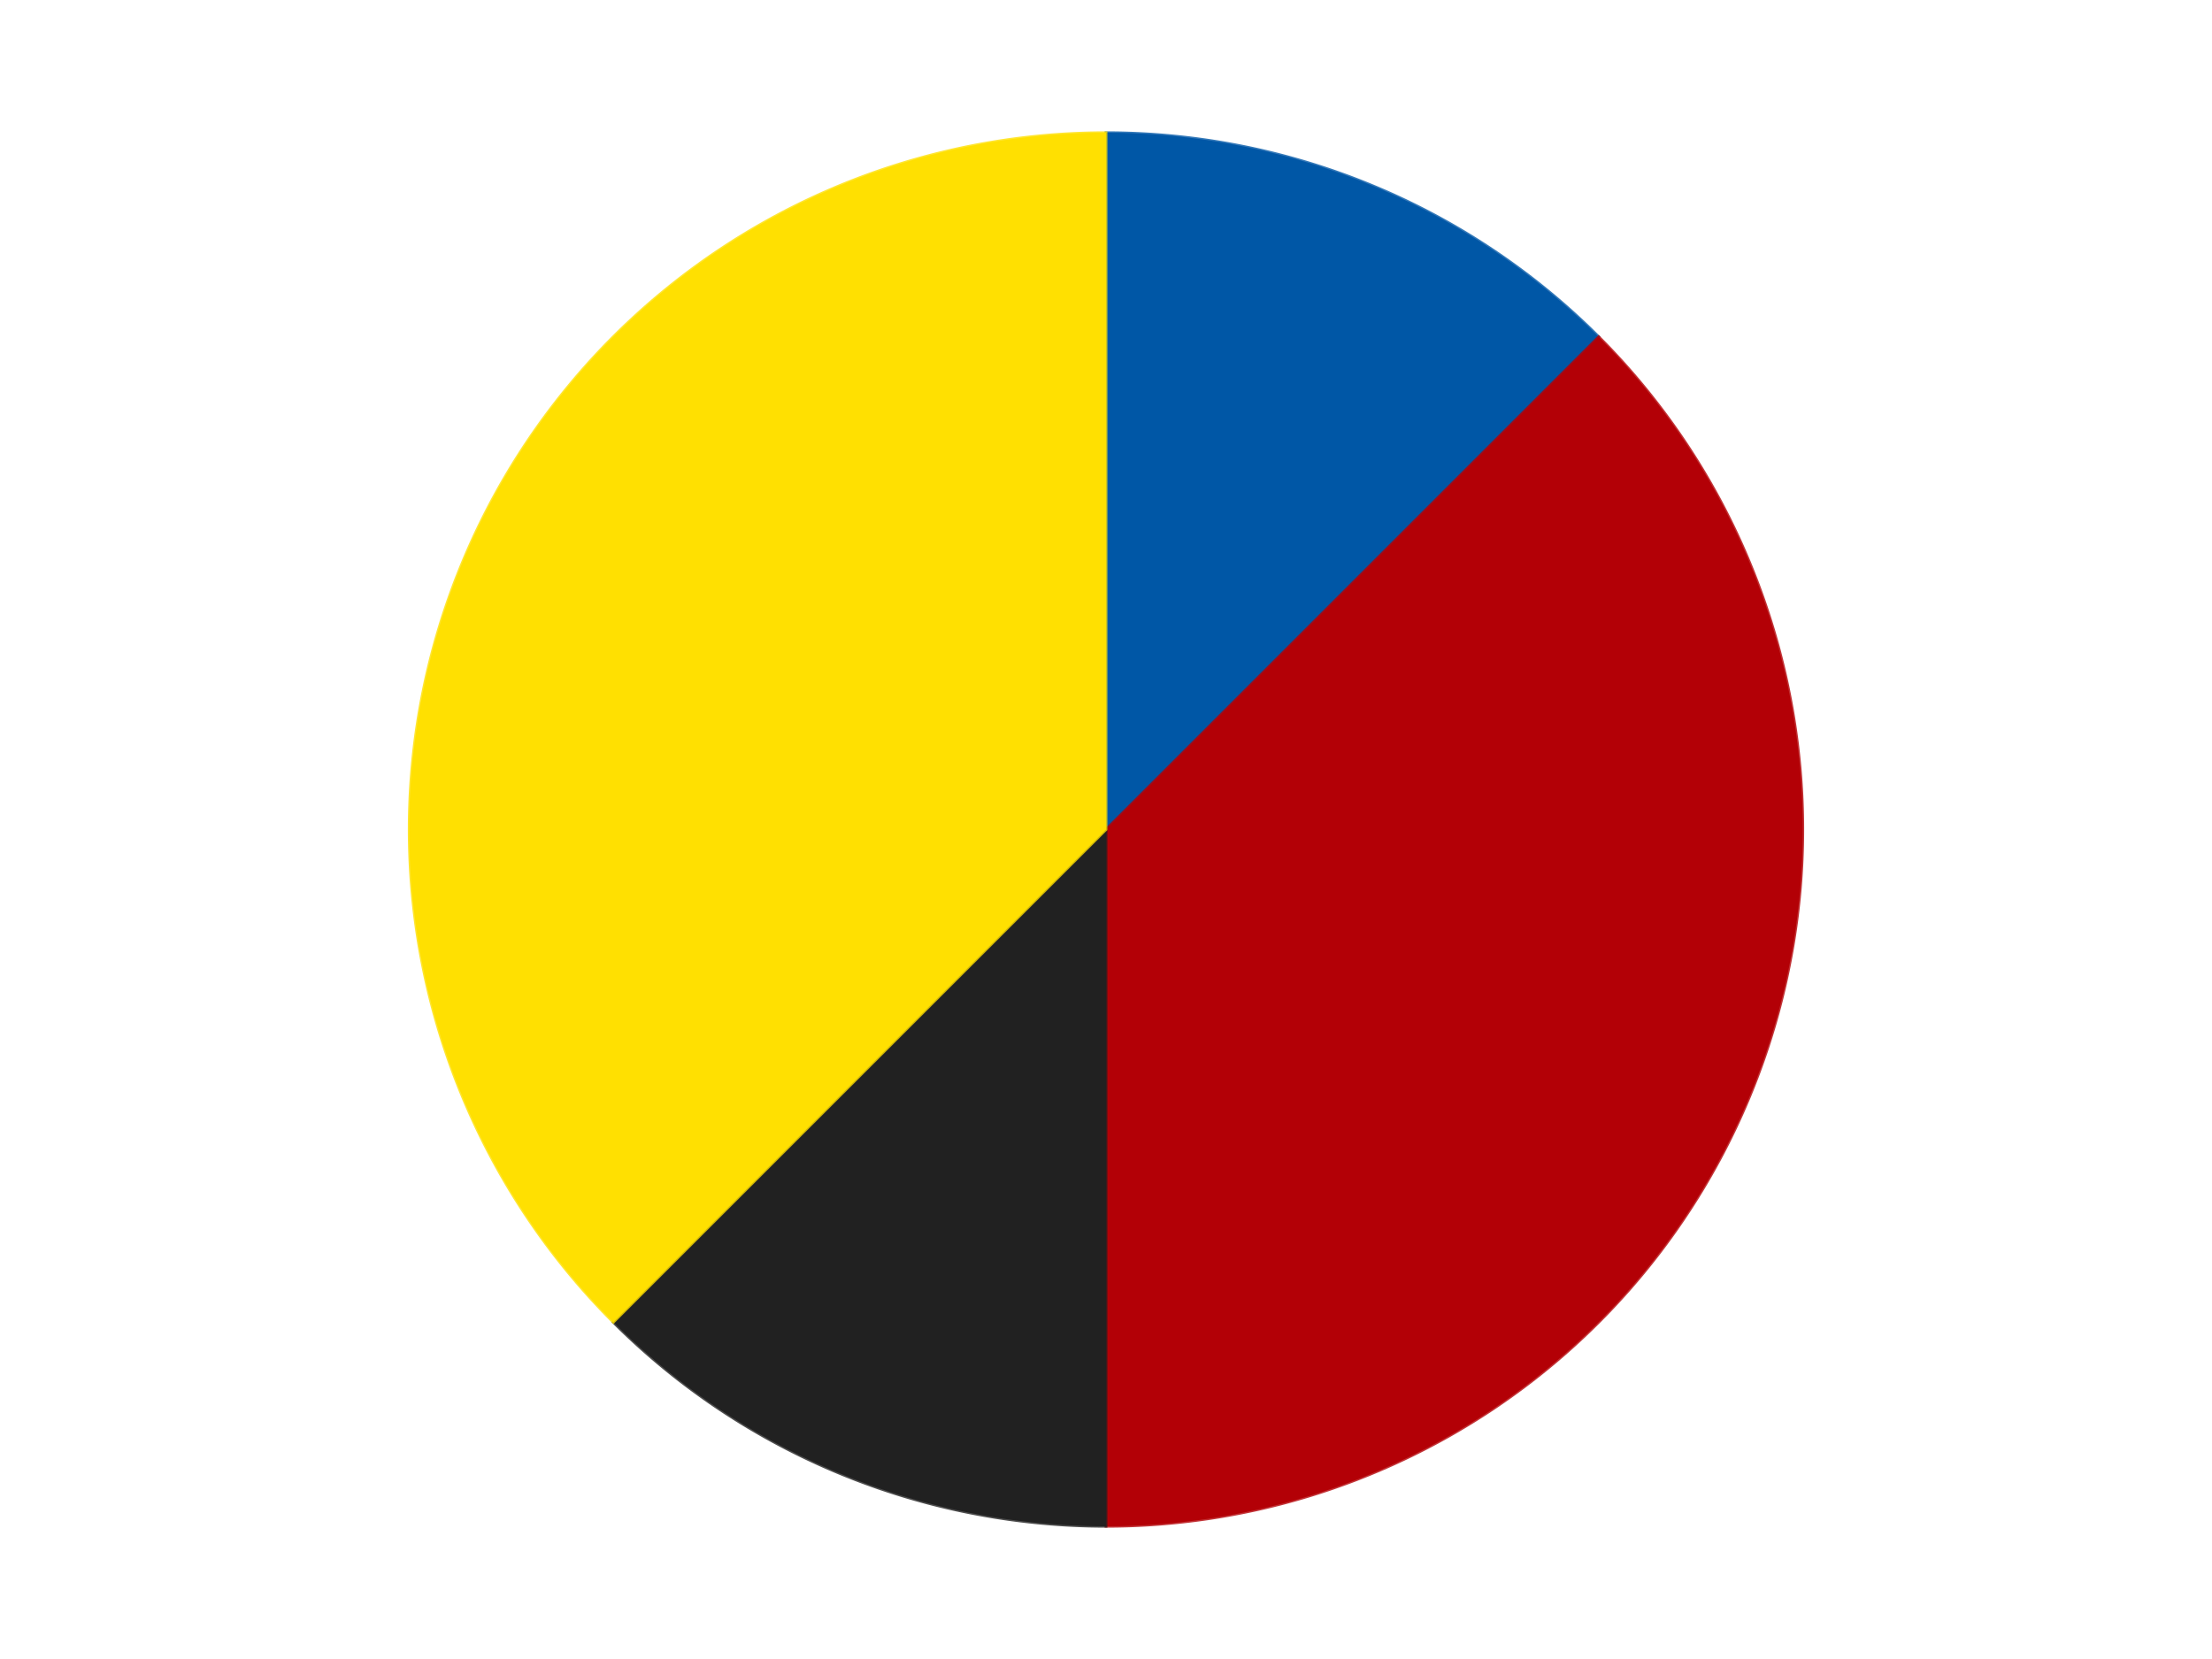
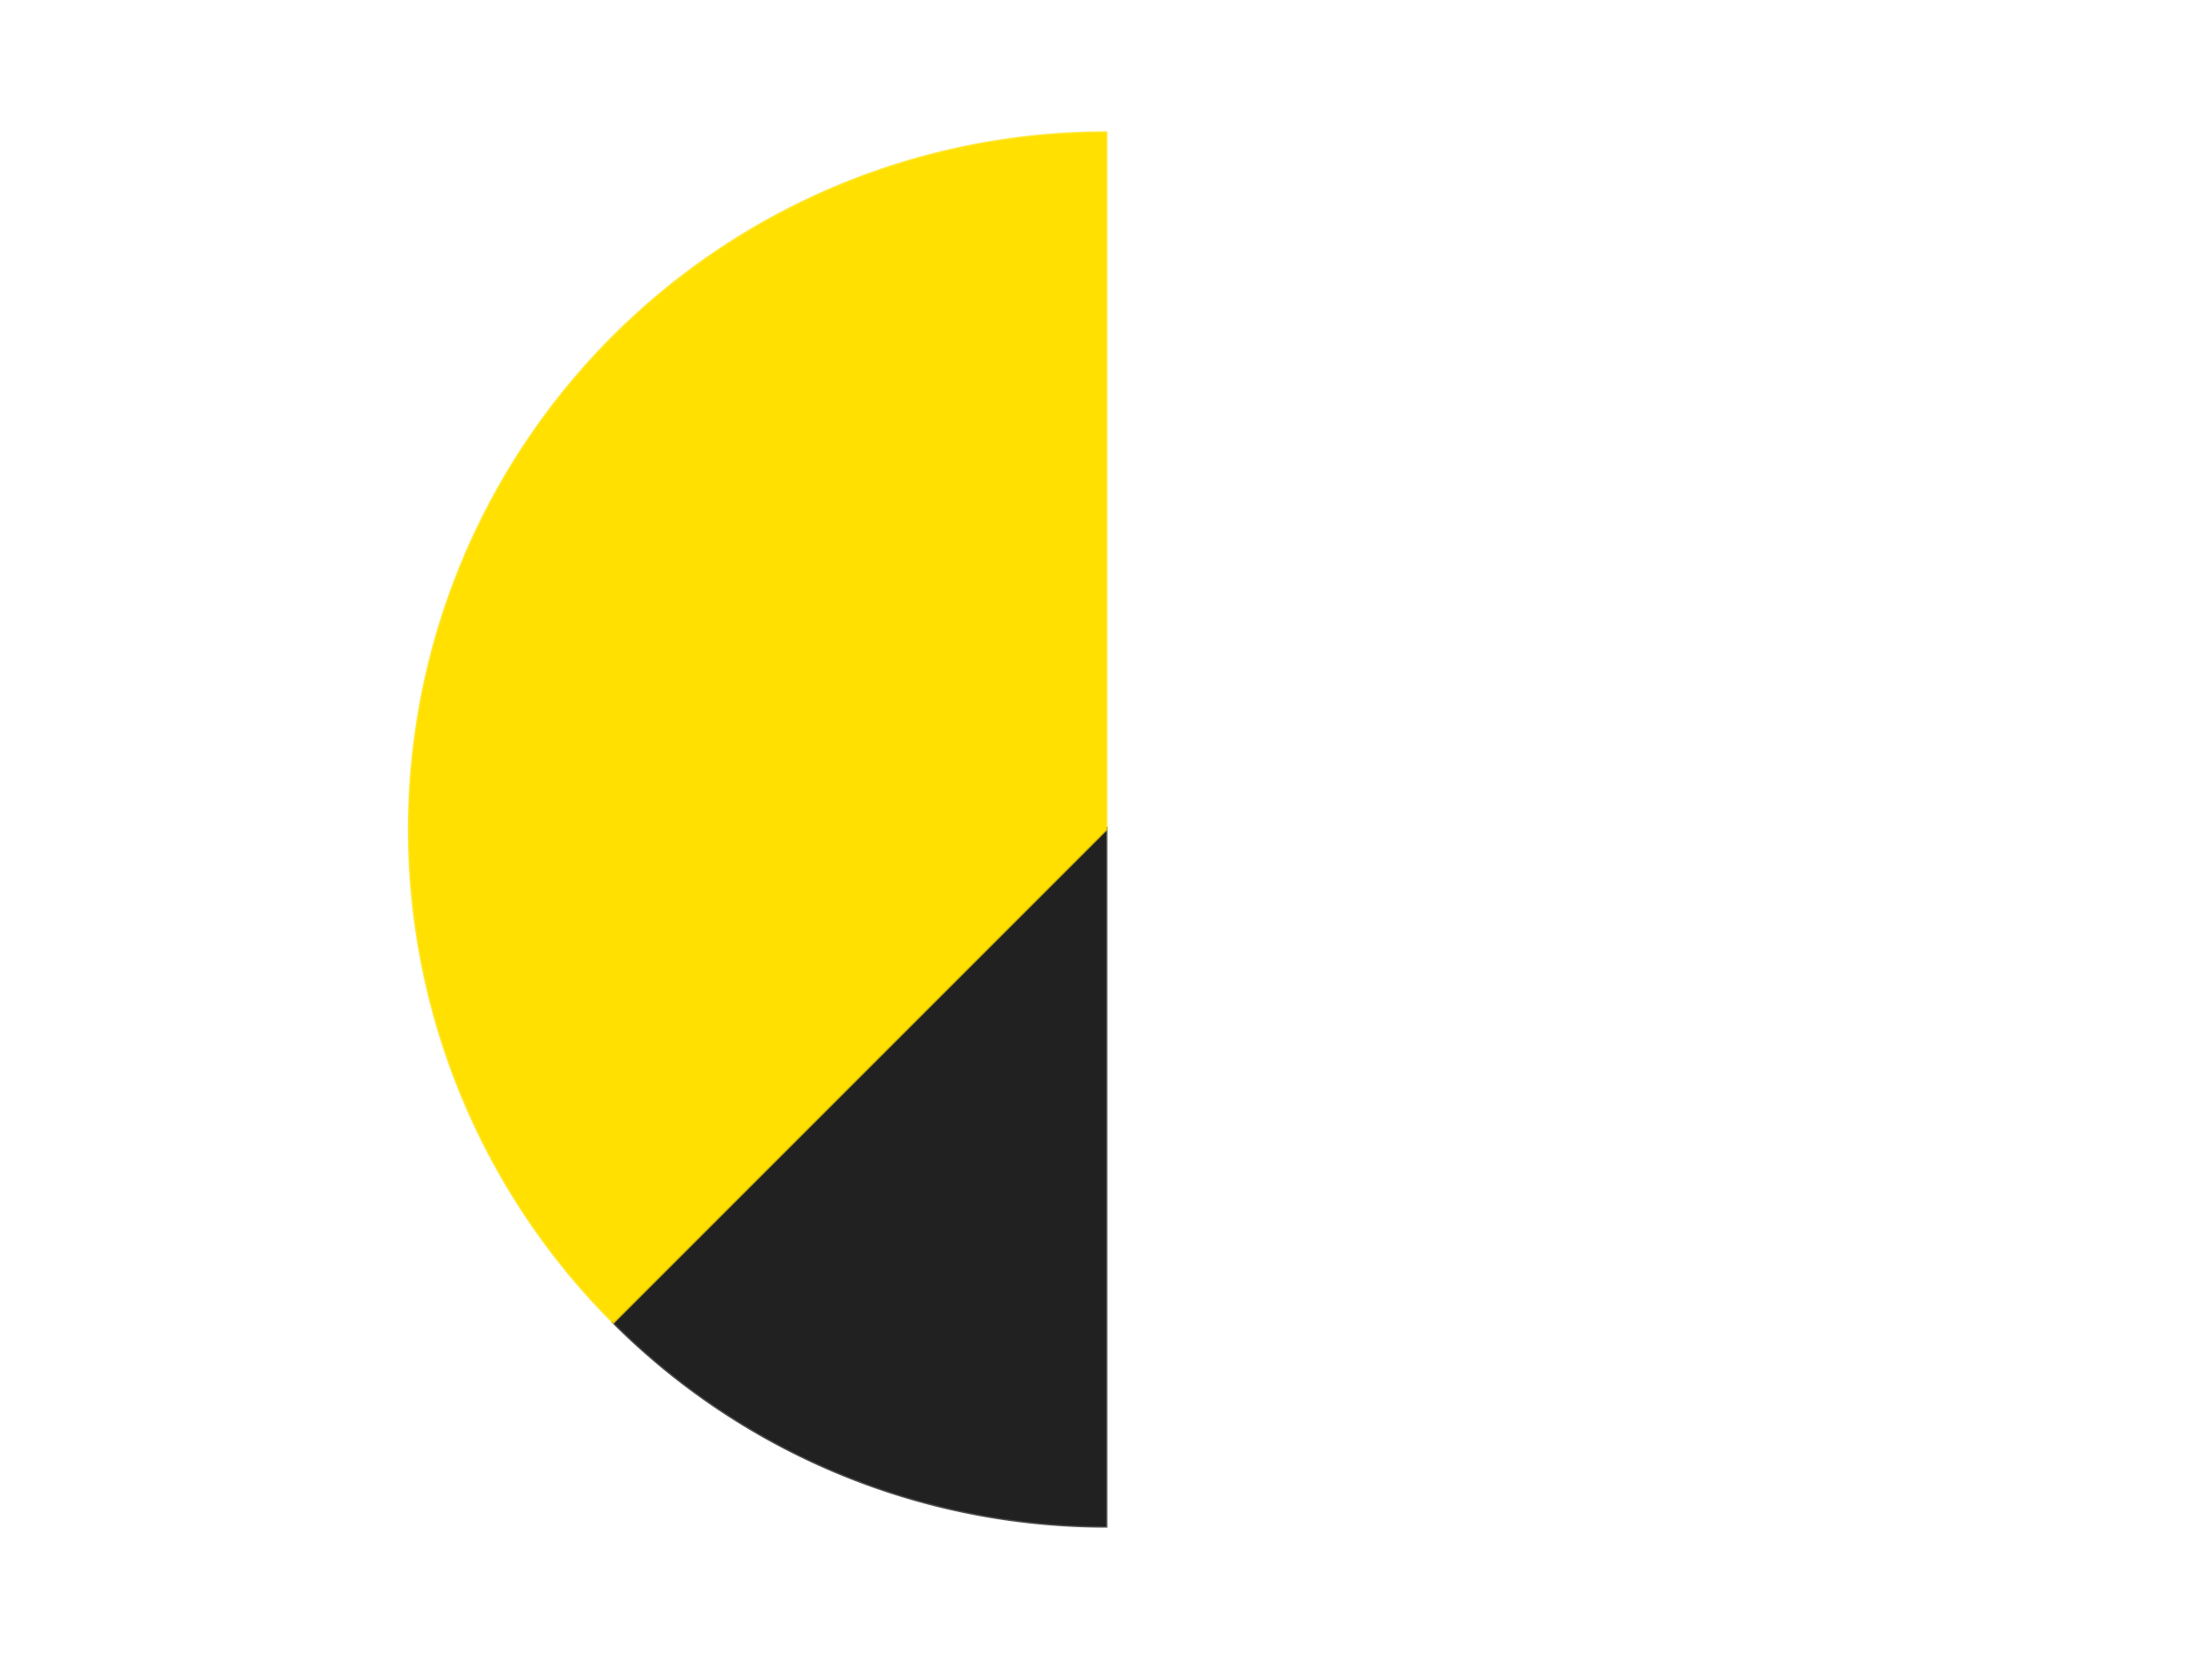
<svg xmlns="http://www.w3.org/2000/svg" xmlns:xlink="http://www.w3.org/1999/xlink" id="chart-2961c852-fa55-4805-b963-01c5182cd86c" class="pygal-chart" viewBox="0 0 800 600">
  <defs>
    <style type="text/css">#chart-2961c852-fa55-4805-b963-01c5182cd86c{-webkit-user-select:none;-webkit-font-smoothing:antialiased;font-family:Consolas,"Liberation Mono",Menlo,Courier,monospace}#chart-2961c852-fa55-4805-b963-01c5182cd86c .title{font-family:Consolas,"Liberation Mono",Menlo,Courier,monospace;font-size:16px}#chart-2961c852-fa55-4805-b963-01c5182cd86c .legends .legend text{font-family:Consolas,"Liberation Mono",Menlo,Courier,monospace;font-size:14px}#chart-2961c852-fa55-4805-b963-01c5182cd86c .axis text{font-family:Consolas,"Liberation Mono",Menlo,Courier,monospace;font-size:10px}#chart-2961c852-fa55-4805-b963-01c5182cd86c .axis text.major{font-family:Consolas,"Liberation Mono",Menlo,Courier,monospace;font-size:10px}#chart-2961c852-fa55-4805-b963-01c5182cd86c .text-overlay text.value{font-family:Consolas,"Liberation Mono",Menlo,Courier,monospace;font-size:16px}#chart-2961c852-fa55-4805-b963-01c5182cd86c .text-overlay text.label{font-family:Consolas,"Liberation Mono",Menlo,Courier,monospace;font-size:10px}#chart-2961c852-fa55-4805-b963-01c5182cd86c .tooltip{font-family:Consolas,"Liberation Mono",Menlo,Courier,monospace;font-size:14px}#chart-2961c852-fa55-4805-b963-01c5182cd86c text.no_data{font-family:Consolas,"Liberation Mono",Menlo,Courier,monospace;font-size:64px}
#chart-2961c852-fa55-4805-b963-01c5182cd86c{background-color:transparent}#chart-2961c852-fa55-4805-b963-01c5182cd86c path,#chart-2961c852-fa55-4805-b963-01c5182cd86c line,#chart-2961c852-fa55-4805-b963-01c5182cd86c rect,#chart-2961c852-fa55-4805-b963-01c5182cd86c circle{-webkit-transition:150ms;-moz-transition:150ms;transition:150ms}#chart-2961c852-fa55-4805-b963-01c5182cd86c .graph &gt; .background{fill:transparent}#chart-2961c852-fa55-4805-b963-01c5182cd86c .plot &gt; .background{fill:transparent}#chart-2961c852-fa55-4805-b963-01c5182cd86c .graph{fill:rgba(0,0,0,.87)}#chart-2961c852-fa55-4805-b963-01c5182cd86c text.no_data{fill:rgba(0,0,0,1)}#chart-2961c852-fa55-4805-b963-01c5182cd86c .title{fill:rgba(0,0,0,1)}#chart-2961c852-fa55-4805-b963-01c5182cd86c .legends .legend text{fill:rgba(0,0,0,.87)}#chart-2961c852-fa55-4805-b963-01c5182cd86c .legends .legend:hover text{fill:rgba(0,0,0,1)}#chart-2961c852-fa55-4805-b963-01c5182cd86c .axis .line{stroke:rgba(0,0,0,1)}#chart-2961c852-fa55-4805-b963-01c5182cd86c .axis .guide.line{stroke:rgba(0,0,0,.54)}#chart-2961c852-fa55-4805-b963-01c5182cd86c .axis .major.line{stroke:rgba(0,0,0,.87)}#chart-2961c852-fa55-4805-b963-01c5182cd86c .axis text.major{fill:rgba(0,0,0,1)}#chart-2961c852-fa55-4805-b963-01c5182cd86c .axis.y .guides:hover .guide.line,#chart-2961c852-fa55-4805-b963-01c5182cd86c .line-graph .axis.x .guides:hover .guide.line,#chart-2961c852-fa55-4805-b963-01c5182cd86c .stackedline-graph .axis.x .guides:hover .guide.line,#chart-2961c852-fa55-4805-b963-01c5182cd86c .xy-graph .axis.x .guides:hover .guide.line{stroke:rgba(0,0,0,1)}#chart-2961c852-fa55-4805-b963-01c5182cd86c .axis .guides:hover text{fill:rgba(0,0,0,1)}#chart-2961c852-fa55-4805-b963-01c5182cd86c .reactive{fill-opacity:1.0;stroke-opacity:.8;stroke-width:1}#chart-2961c852-fa55-4805-b963-01c5182cd86c .ci{stroke:rgba(0,0,0,.87)}#chart-2961c852-fa55-4805-b963-01c5182cd86c .reactive.active,#chart-2961c852-fa55-4805-b963-01c5182cd86c .active .reactive{fill-opacity:0.6;stroke-opacity:.9;stroke-width:4}#chart-2961c852-fa55-4805-b963-01c5182cd86c .ci .reactive.active{stroke-width:1.5}#chart-2961c852-fa55-4805-b963-01c5182cd86c .series text{fill:rgba(0,0,0,1)}#chart-2961c852-fa55-4805-b963-01c5182cd86c .tooltip rect{fill:transparent;stroke:rgba(0,0,0,1);-webkit-transition:opacity 150ms;-moz-transition:opacity 150ms;transition:opacity 150ms}#chart-2961c852-fa55-4805-b963-01c5182cd86c .tooltip .label{fill:rgba(0,0,0,.87)}#chart-2961c852-fa55-4805-b963-01c5182cd86c .tooltip .label{fill:rgba(0,0,0,.87)}#chart-2961c852-fa55-4805-b963-01c5182cd86c .tooltip .legend{font-size:.8em;fill:rgba(0,0,0,.54)}#chart-2961c852-fa55-4805-b963-01c5182cd86c .tooltip .x_label{font-size:.6em;fill:rgba(0,0,0,1)}#chart-2961c852-fa55-4805-b963-01c5182cd86c .tooltip .xlink{font-size:.5em;text-decoration:underline}#chart-2961c852-fa55-4805-b963-01c5182cd86c .tooltip .value{font-size:1.5em}#chart-2961c852-fa55-4805-b963-01c5182cd86c .bound{font-size:.5em}#chart-2961c852-fa55-4805-b963-01c5182cd86c .max-value{font-size:.75em;fill:rgba(0,0,0,.54)}#chart-2961c852-fa55-4805-b963-01c5182cd86c .map-element{fill:transparent;stroke:rgba(0,0,0,.54) !important}#chart-2961c852-fa55-4805-b963-01c5182cd86c .map-element .reactive{fill-opacity:inherit;stroke-opacity:inherit}#chart-2961c852-fa55-4805-b963-01c5182cd86c .color-0,#chart-2961c852-fa55-4805-b963-01c5182cd86c .color-0 a:visited{stroke:#F44336;fill:#F44336}#chart-2961c852-fa55-4805-b963-01c5182cd86c .color-1,#chart-2961c852-fa55-4805-b963-01c5182cd86c .color-1 a:visited{stroke:#3F51B5;fill:#3F51B5}#chart-2961c852-fa55-4805-b963-01c5182cd86c .color-2,#chart-2961c852-fa55-4805-b963-01c5182cd86c .color-2 a:visited{stroke:#009688;fill:#009688}#chart-2961c852-fa55-4805-b963-01c5182cd86c .color-3,#chart-2961c852-fa55-4805-b963-01c5182cd86c .color-3 a:visited{stroke:#FFC107;fill:#FFC107}#chart-2961c852-fa55-4805-b963-01c5182cd86c .text-overlay .color-0 text{fill:black}#chart-2961c852-fa55-4805-b963-01c5182cd86c .text-overlay .color-1 text{fill:black}#chart-2961c852-fa55-4805-b963-01c5182cd86c .text-overlay .color-2 text{fill:black}#chart-2961c852-fa55-4805-b963-01c5182cd86c .text-overlay .color-3 text{fill:black}
#chart-2961c852-fa55-4805-b963-01c5182cd86c text.no_data{text-anchor:middle}#chart-2961c852-fa55-4805-b963-01c5182cd86c .guide.line{fill:none}#chart-2961c852-fa55-4805-b963-01c5182cd86c .centered{text-anchor:middle}#chart-2961c852-fa55-4805-b963-01c5182cd86c .title{text-anchor:middle}#chart-2961c852-fa55-4805-b963-01c5182cd86c .legends .legend text{fill-opacity:1}#chart-2961c852-fa55-4805-b963-01c5182cd86c .axis.x text{text-anchor:middle}#chart-2961c852-fa55-4805-b963-01c5182cd86c .axis.x:not(.web) text[transform]{text-anchor:start}#chart-2961c852-fa55-4805-b963-01c5182cd86c .axis.x:not(.web) text[transform].backwards{text-anchor:end}#chart-2961c852-fa55-4805-b963-01c5182cd86c .axis.y text{text-anchor:end}#chart-2961c852-fa55-4805-b963-01c5182cd86c .axis.y text[transform].backwards{text-anchor:start}#chart-2961c852-fa55-4805-b963-01c5182cd86c .axis.y2 text{text-anchor:start}#chart-2961c852-fa55-4805-b963-01c5182cd86c .axis.y2 text[transform].backwards{text-anchor:end}#chart-2961c852-fa55-4805-b963-01c5182cd86c .axis .guide.line{stroke-dasharray:4,4;stroke:black}#chart-2961c852-fa55-4805-b963-01c5182cd86c .axis .major.guide.line{stroke-dasharray:6,6;stroke:black}#chart-2961c852-fa55-4805-b963-01c5182cd86c .horizontal .axis.y .guide.line,#chart-2961c852-fa55-4805-b963-01c5182cd86c .horizontal .axis.y2 .guide.line,#chart-2961c852-fa55-4805-b963-01c5182cd86c .vertical .axis.x .guide.line{opacity:0}#chart-2961c852-fa55-4805-b963-01c5182cd86c .horizontal .axis.always_show .guide.line,#chart-2961c852-fa55-4805-b963-01c5182cd86c .vertical .axis.always_show .guide.line{opacity:1 !important}#chart-2961c852-fa55-4805-b963-01c5182cd86c .axis.y .guides:hover .guide.line,#chart-2961c852-fa55-4805-b963-01c5182cd86c .axis.y2 .guides:hover .guide.line,#chart-2961c852-fa55-4805-b963-01c5182cd86c .axis.x .guides:hover .guide.line{opacity:1}#chart-2961c852-fa55-4805-b963-01c5182cd86c .axis .guides:hover text{opacity:1}#chart-2961c852-fa55-4805-b963-01c5182cd86c .nofill{fill:none}#chart-2961c852-fa55-4805-b963-01c5182cd86c .subtle-fill{fill-opacity:.2}#chart-2961c852-fa55-4805-b963-01c5182cd86c .dot{stroke-width:1px;fill-opacity:1;stroke-opacity:1}#chart-2961c852-fa55-4805-b963-01c5182cd86c .dot.active{stroke-width:5px}#chart-2961c852-fa55-4805-b963-01c5182cd86c .dot.negative{fill:transparent}#chart-2961c852-fa55-4805-b963-01c5182cd86c text,#chart-2961c852-fa55-4805-b963-01c5182cd86c tspan{stroke:none !important}#chart-2961c852-fa55-4805-b963-01c5182cd86c .series text.active{opacity:1}#chart-2961c852-fa55-4805-b963-01c5182cd86c .tooltip rect{fill-opacity:.95;stroke-width:.5}#chart-2961c852-fa55-4805-b963-01c5182cd86c .tooltip text{fill-opacity:1}#chart-2961c852-fa55-4805-b963-01c5182cd86c .showable{visibility:hidden}#chart-2961c852-fa55-4805-b963-01c5182cd86c .showable.shown{visibility:visible}#chart-2961c852-fa55-4805-b963-01c5182cd86c .gauge-background{fill:rgba(229,229,229,1);stroke:none}#chart-2961c852-fa55-4805-b963-01c5182cd86c .bg-lines{stroke:transparent;stroke-width:2px}</style>
    <script type="text/javascript">window.pygal = window.pygal || {};window.pygal.config = window.pygal.config || {};window.pygal.config['2961c852-fa55-4805-b963-01c5182cd86c'] = {"allow_interruptions": false, "box_mode": "extremes", "classes": ["pygal-chart"], "css": ["file://style.css", "file://graph.css"], "defs": [], "disable_xml_declaration": false, "dots_size": 2.5, "dynamic_print_values": false, "explicit_size": false, "fill": false, "force_uri_protocol": "https", "formatter": null, "half_pie": false, "height": 600, "include_x_axis": false, "inner_radius": 0, "interpolate": null, "interpolation_parameters": {}, "interpolation_precision": 250, "inverse_y_axis": false, "js": ["//kozea.github.io/pygal.js/2.0.x/pygal-tooltips.min.js"], "legend_at_bottom": false, "legend_at_bottom_columns": null, "legend_box_size": 12, "logarithmic": false, "margin": 20, "margin_bottom": null, "margin_left": null, "margin_right": null, "margin_top": null, "max_scale": 16, "min_scale": 4, "missing_value_fill_truncation": "x", "no_data_text": "No data", "no_prefix": false, "order_min": null, "pretty_print": false, "print_labels": false, "print_values": false, "print_values_position": "center", "print_zeroes": true, "range": null, "rounded_bars": null, "secondary_range": null, "show_dots": true, "show_legend": false, "show_minor_x_labels": true, "show_minor_y_labels": true, "show_only_major_dots": false, "show_x_guides": false, "show_x_labels": true, "show_y_guides": true, "show_y_labels": true, "spacing": 10, "stack_from_top": false, "strict": false, "stroke": true, "stroke_style": null, "style": {"background": "transparent", "ci_colors": [], "colors": ["#F44336", "#3F51B5", "#009688", "#FFC107", "#FF5722", "#9C27B0", "#03A9F4", "#8BC34A", "#FF9800", "#E91E63", "#2196F3", "#4CAF50", "#FFEB3B", "#673AB7", "#00BCD4", "#CDDC39", "#9E9E9E", "#607D8B"], "dot_opacity": "1", "font_family": "Consolas, \"Liberation Mono\", Menlo, Courier, monospace", "foreground": "rgba(0, 0, 0, .87)", "foreground_strong": "rgba(0, 0, 0, 1)", "foreground_subtle": "rgba(0, 0, 0, .54)", "guide_stroke_color": "black", "guide_stroke_dasharray": "4,4", "label_font_family": "Consolas, \"Liberation Mono\", Menlo, Courier, monospace", "label_font_size": 10, "legend_font_family": "Consolas, \"Liberation Mono\", Menlo, Courier, monospace", "legend_font_size": 14, "major_guide_stroke_color": "black", "major_guide_stroke_dasharray": "6,6", "major_label_font_family": "Consolas, \"Liberation Mono\", Menlo, Courier, monospace", "major_label_font_size": 10, "no_data_font_family": "Consolas, \"Liberation Mono\", Menlo, Courier, monospace", "no_data_font_size": 64, "opacity": "1.0", "opacity_hover": "0.6", "plot_background": "transparent", "stroke_opacity": ".8", "stroke_opacity_hover": ".9", "stroke_width": "1", "stroke_width_hover": "4", "title_font_family": "Consolas, \"Liberation Mono\", Menlo, Courier, monospace", "title_font_size": 16, "tooltip_font_family": "Consolas, \"Liberation Mono\", Menlo, Courier, monospace", "tooltip_font_size": 14, "transition": "150ms", "value_background": "rgba(229, 229, 229, 1)", "value_colors": [], "value_font_family": "Consolas, \"Liberation Mono\", Menlo, Courier, monospace", "value_font_size": 16, "value_label_font_family": "Consolas, \"Liberation Mono\", Menlo, Courier, monospace", "value_label_font_size": 10}, "title": null, "tooltip_border_radius": 0, "tooltip_fancy_mode": true, "truncate_label": null, "truncate_legend": null, "width": 800, "x_label_rotation": 0, "x_labels": null, "x_labels_major": null, "x_labels_major_count": null, "x_labels_major_every": null, "x_title": null, "xrange": null, "y_label_rotation": 0, "y_labels": null, "y_labels_major": null, "y_labels_major_count": null, "y_labels_major_every": null, "y_title": null, "zero": 0, "legends": ["Blue", "Red", "Black", "Yellow"]}</script>
    <script type="text/javascript" xlink:href="https://kozea.github.io/pygal.js/2.0.x/pygal-tooltips.min.js" />
  </defs>
  <title>Pygal</title>
  <g class="graph pie-graph vertical">
-     <rect x="0" y="0" width="800" height="600" class="background" />
    <g transform="translate(20, 20)" class="plot">
      <rect x="0" y="0" width="760" height="560" class="background" />
      <g class="series serie-0 color-0">
        <g class="slices">
          <g class="slice" style="fill: #0057A6; stroke: #0057A6">
-             <path d="M380 28 A252 252 0 0 1 558.191 101.809 L380 280 A0 0 0 0 0 380 280 z" class="slice reactive tooltip-trigger" />
            <desc class="value">1</desc>
            <desc class="x centered">428.21811247800133</desc>
            <desc class="y centered">163.59117890357788</desc>
          </g>
        </g>
      </g>
      <g class="series serie-1 color-1">
        <g class="slices">
          <g class="slice" style="fill: #B30006; stroke: #B30006">
-             <path d="M558.191 101.809 A252 252 0 0 1 380 532 L380 280 A0 0 0 0 0 380 280 z" class="slice reactive tooltip-trigger" />
            <desc class="value">3</desc>
            <desc class="x centered">496.4088210964221</desc>
            <desc class="y centered">328.21811247800133</desc>
          </g>
        </g>
      </g>
      <g class="series serie-2 color-2">
        <g class="slices">
          <g class="slice" style="fill: #212121; stroke: #212121">
            <path d="M380 532 A252 252 0 0 1 201.809 458.191 L380 280 A0 0 0 0 0 380 280 z" class="slice reactive tooltip-trigger" />
            <desc class="value">1</desc>
            <desc class="x centered">331.7818875219987</desc>
            <desc class="y centered">396.4088210964221</desc>
          </g>
        </g>
      </g>
      <g class="series serie-3 color-3">
        <g class="slices">
          <g class="slice" style="fill: #FFE001; stroke: #FFE001">
            <path d="M201.809 458.191 A252 252 0 0 1 380 28 L380 280 A0 0 0 0 0 380 280 z" class="slice reactive tooltip-trigger" />
            <desc class="value">3</desc>
            <desc class="x centered">263.5911789035779</desc>
            <desc class="y centered">231.78188752199867</desc>
          </g>
        </g>
      </g>
    </g>
    <g class="titles" />
    <g transform="translate(20, 20)" class="plot overlay">
      <g class="series serie-0 color-0" />
      <g class="series serie-1 color-1" />
      <g class="series serie-2 color-2" />
      <g class="series serie-3 color-3" />
    </g>
    <g transform="translate(20, 20)" class="plot text-overlay">
      <g class="series serie-0 color-0" />
      <g class="series serie-1 color-1" />
      <g class="series serie-2 color-2" />
      <g class="series serie-3 color-3" />
    </g>
    <g transform="translate(20, 20)" class="plot tooltip-overlay">
      <g transform="translate(0 0)" style="opacity: 0" class="tooltip">
        <rect rx="0" ry="0" width="0" height="0" class="tooltip-box" />
        <g class="text" />
      </g>
    </g>
  </g>
</svg>